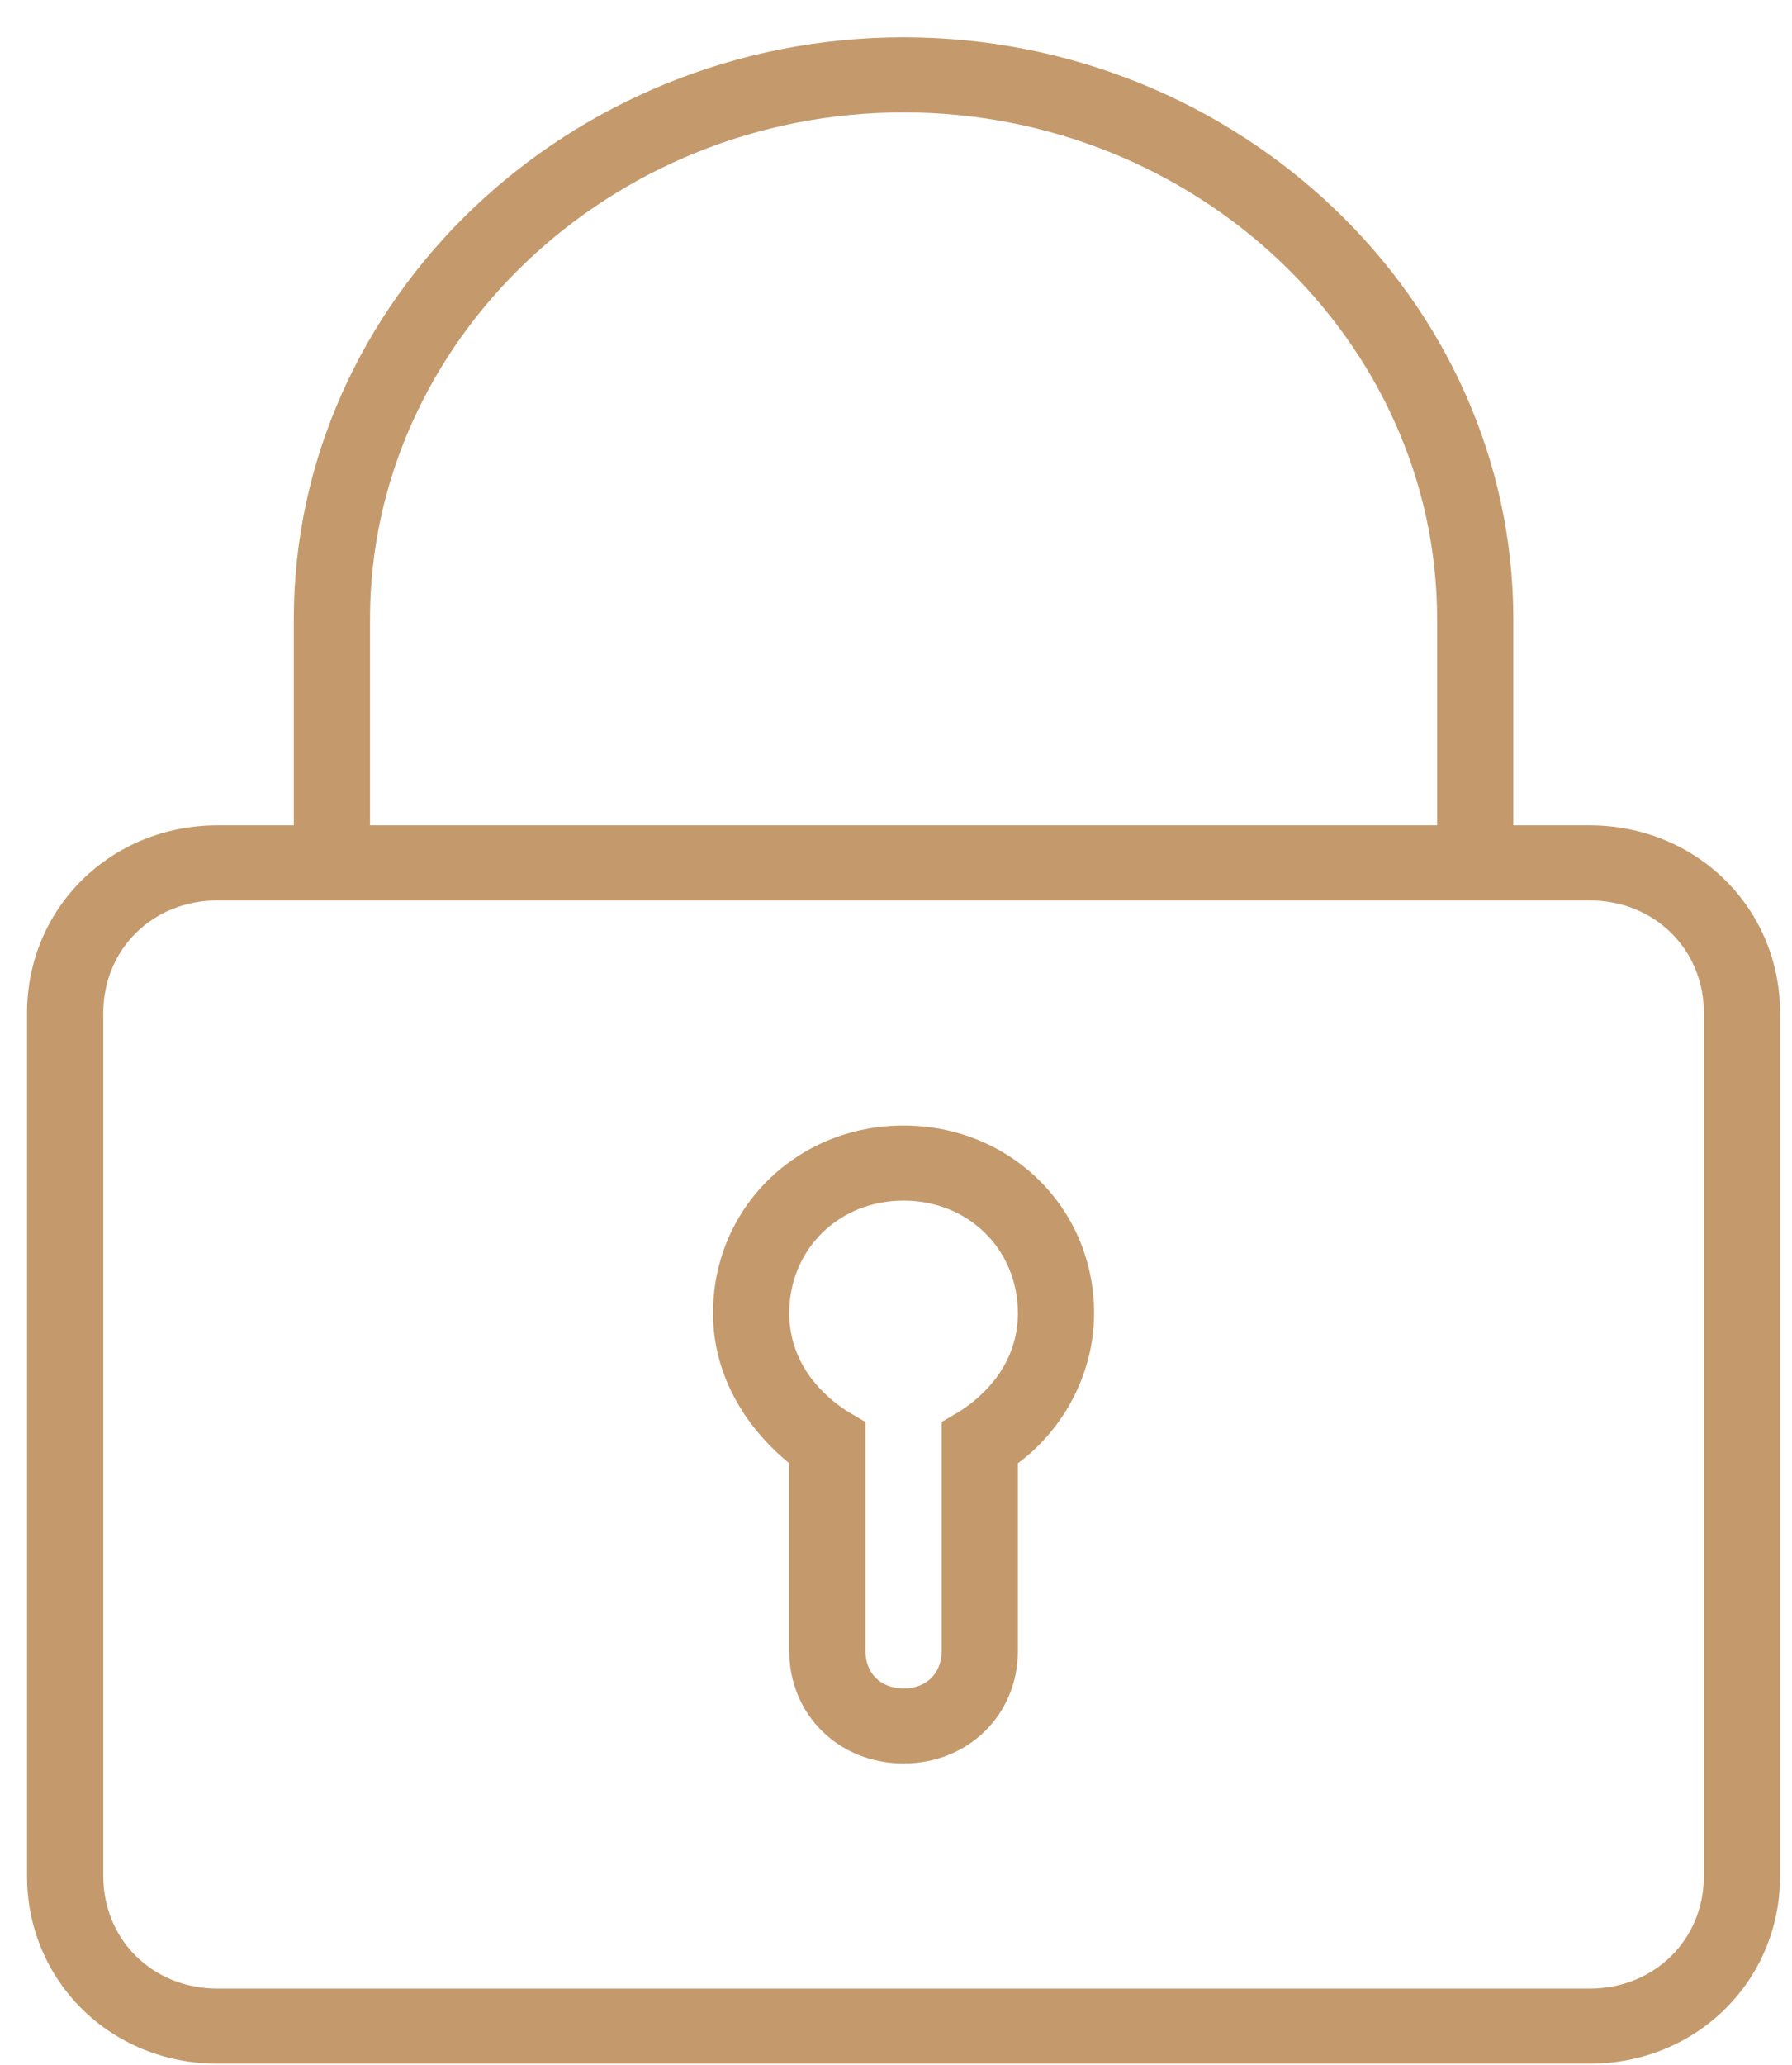
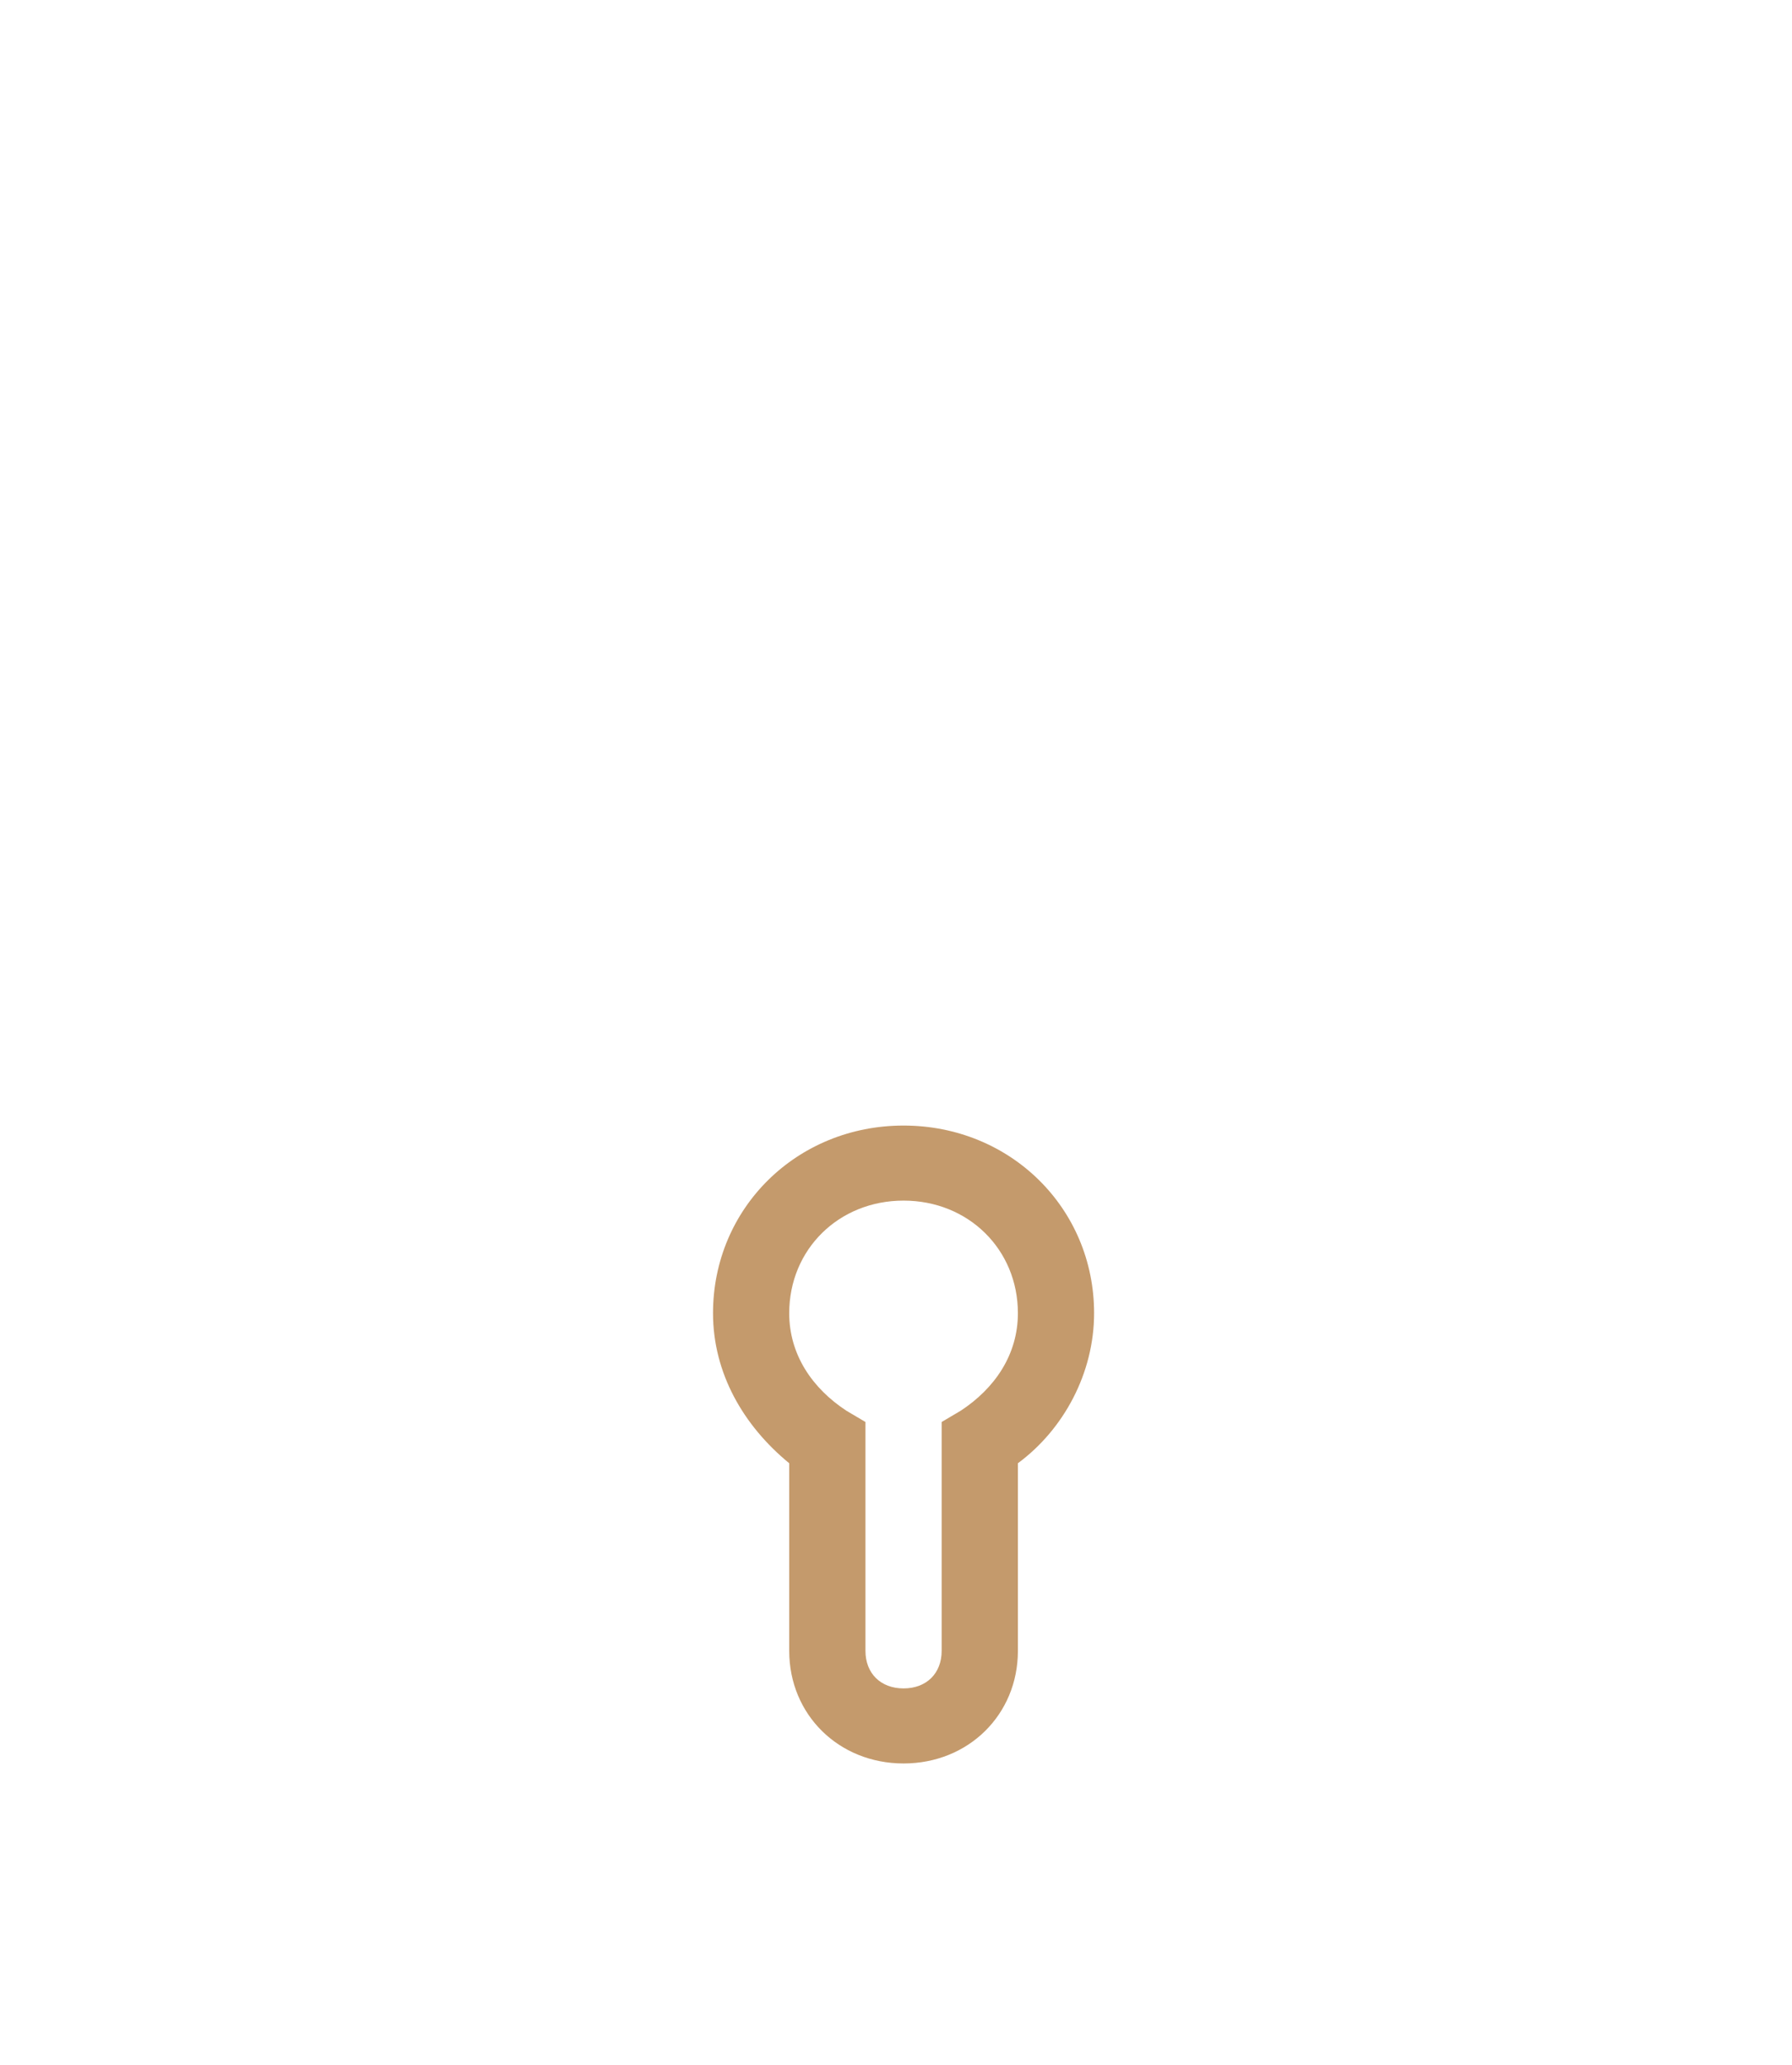
<svg xmlns="http://www.w3.org/2000/svg" width="46" height="53" viewBox="0 0 46 53" fill="none">
  <path d="M23.194 28.884C20.455 28.884 18.303 31.002 18.303 33.699C18.303 35.239 19.085 36.587 20.259 37.55V42.365C20.259 44.002 21.531 45.254 23.194 45.254C24.857 45.254 26.129 44.002 26.129 42.365V37.55C27.303 36.684 28.085 35.239 28.085 33.699C28.085 31.002 25.933 28.884 23.194 28.884ZM24.661 36.202L24.172 36.491V42.365C24.172 42.943 23.781 43.328 23.194 43.328C22.607 43.328 22.216 42.943 22.216 42.365V36.491L21.727 36.202C20.846 35.624 20.259 34.758 20.259 33.699C20.259 32.062 21.531 30.81 23.194 30.81C24.857 30.81 26.129 32.062 26.129 33.699C26.129 34.758 25.542 35.624 24.661 36.202Z" fill="#C49A6C" />
-   <path d="M40.803 21.18H38.846V15.884C38.846 7.699 31.803 0.958 23.194 0.958C14.585 0.958 7.542 7.699 7.542 15.884V21.18H5.585C2.846 21.18 0.694 23.299 0.694 25.995V48.143C0.694 50.84 2.846 52.958 5.585 52.958H40.803C43.542 52.958 45.694 50.84 45.694 48.143V25.995C45.694 23.299 43.542 21.18 40.803 21.18ZM9.498 15.884C9.498 8.758 15.662 2.884 23.194 2.884C30.727 2.884 36.89 8.758 36.89 15.884V21.18H9.498V15.884ZM43.738 48.143C43.738 49.78 42.466 51.032 40.803 51.032H5.585C3.922 51.032 2.651 49.78 2.651 48.143V25.995C2.651 24.358 3.922 23.106 5.585 23.106H40.803C42.466 23.106 43.738 24.358 43.738 25.995V48.143Z" fill="#C49A6C" />
</svg>